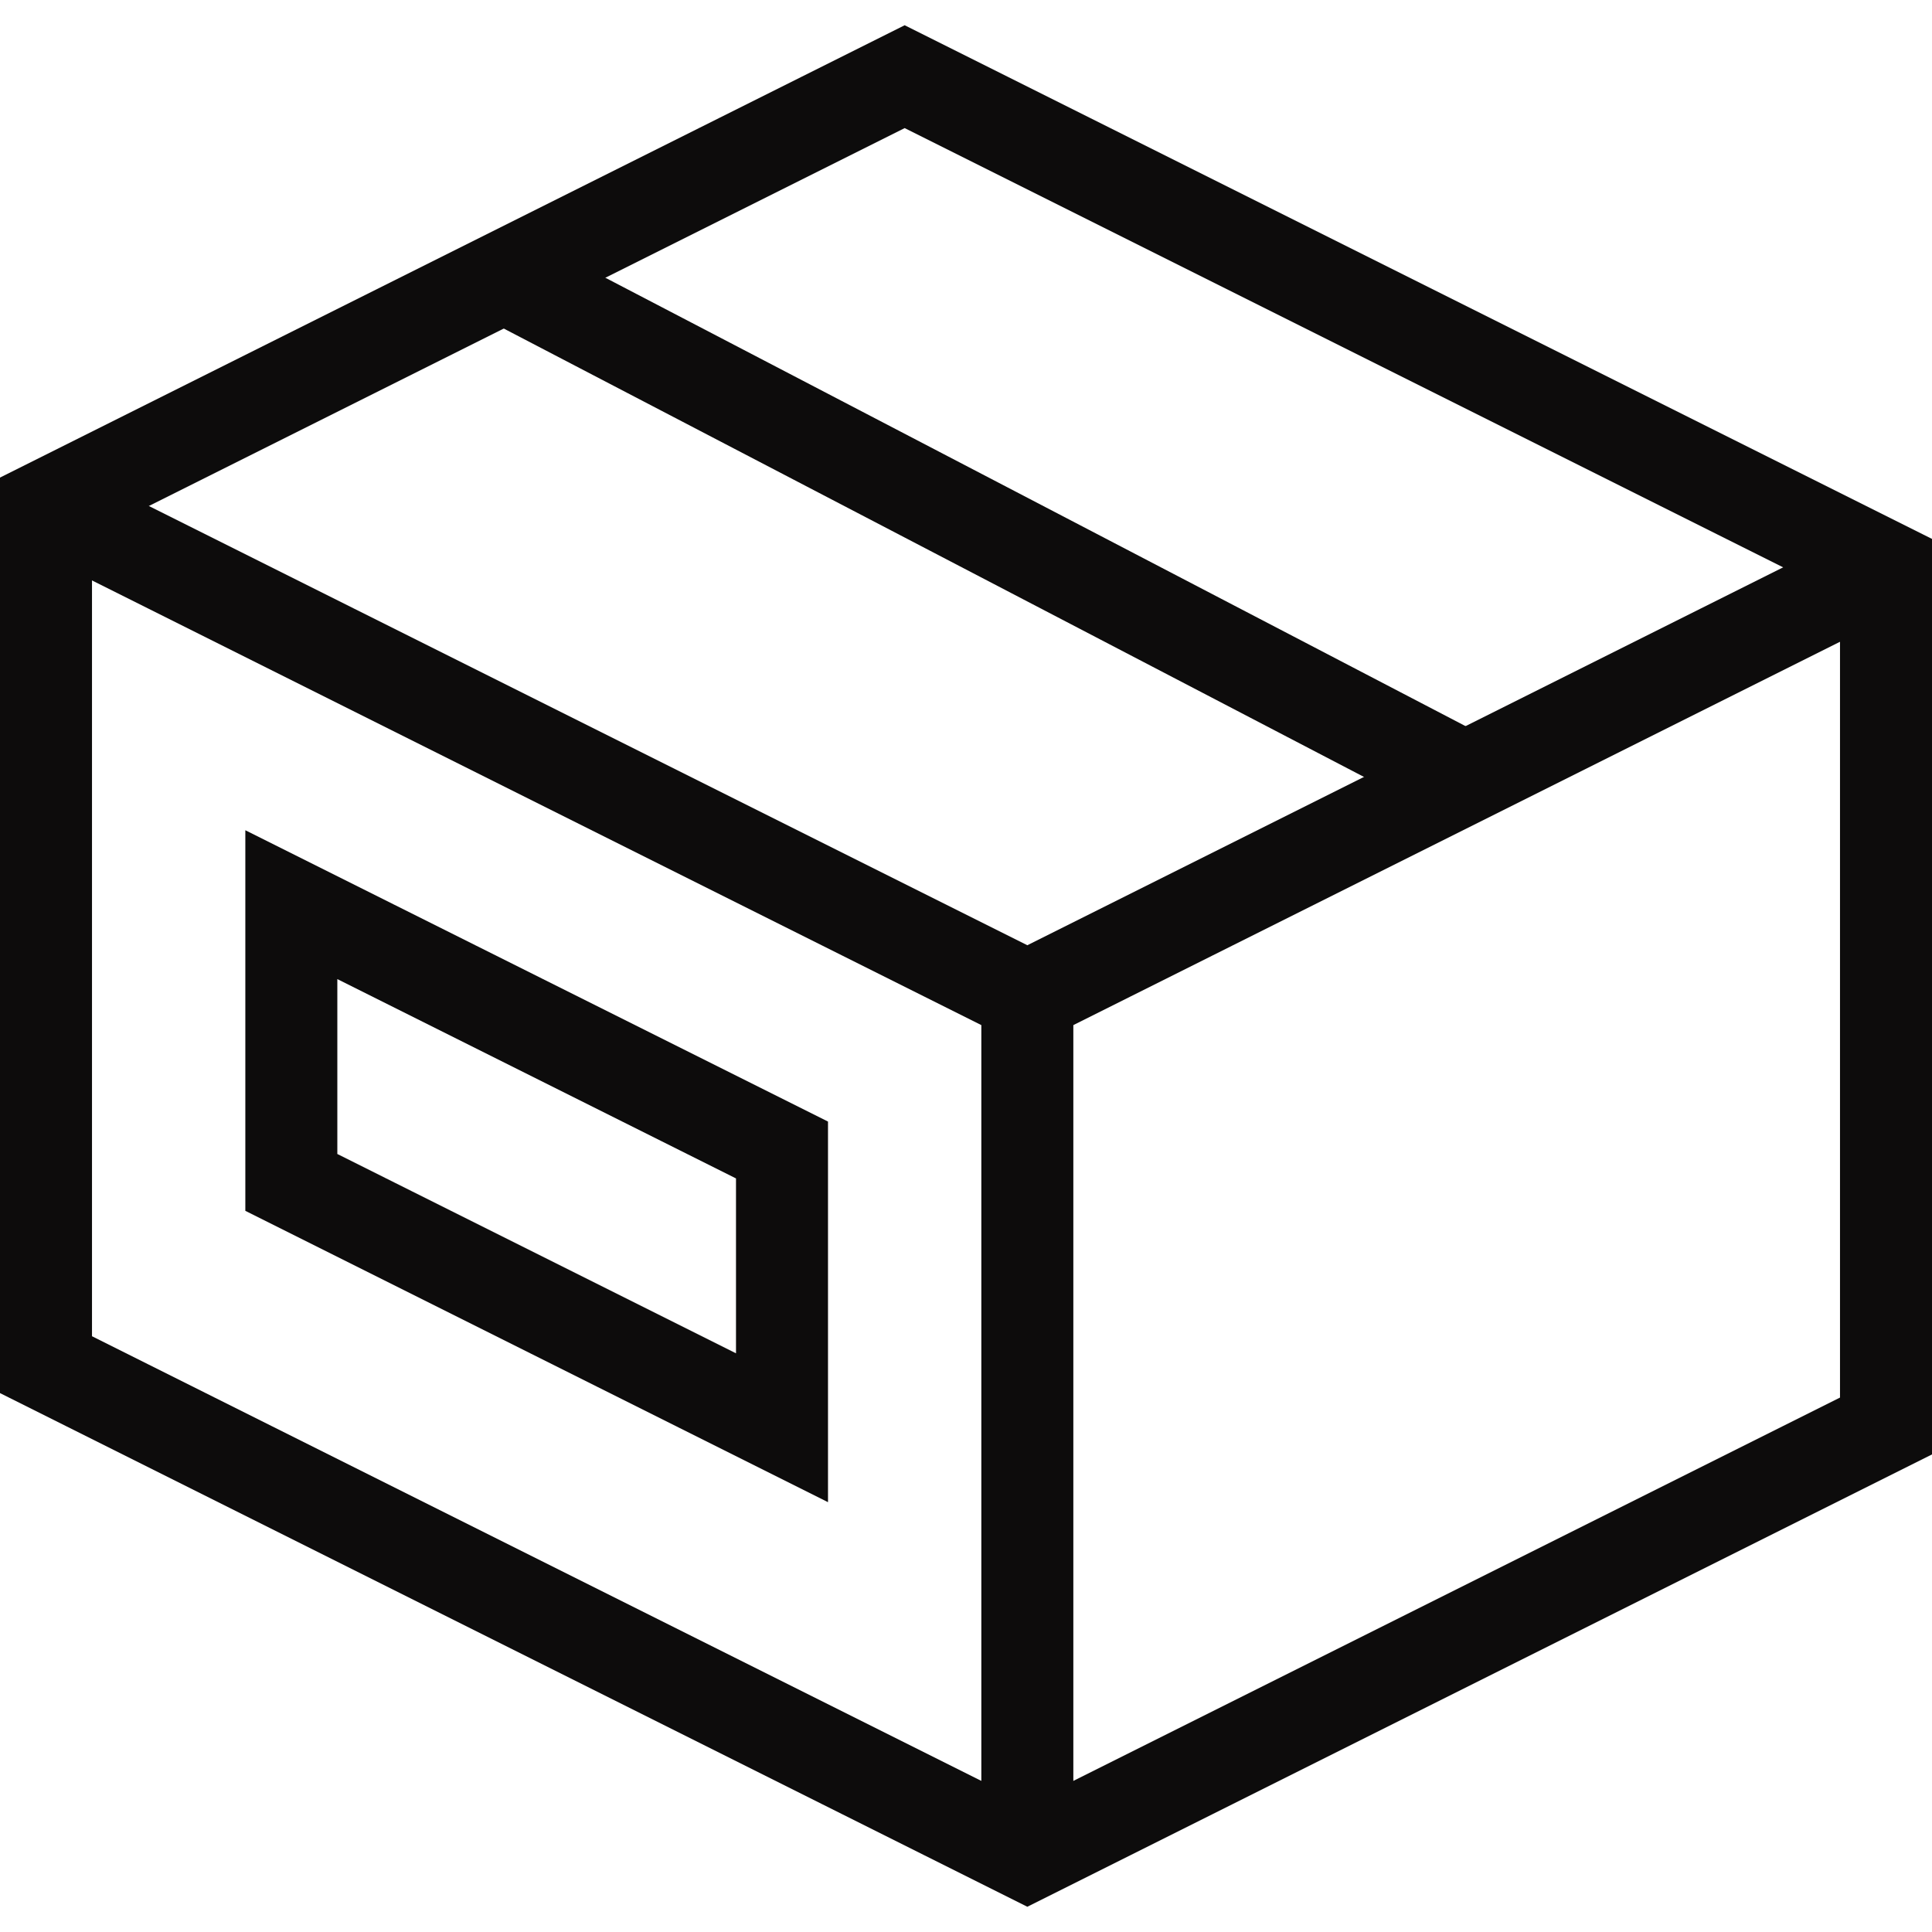
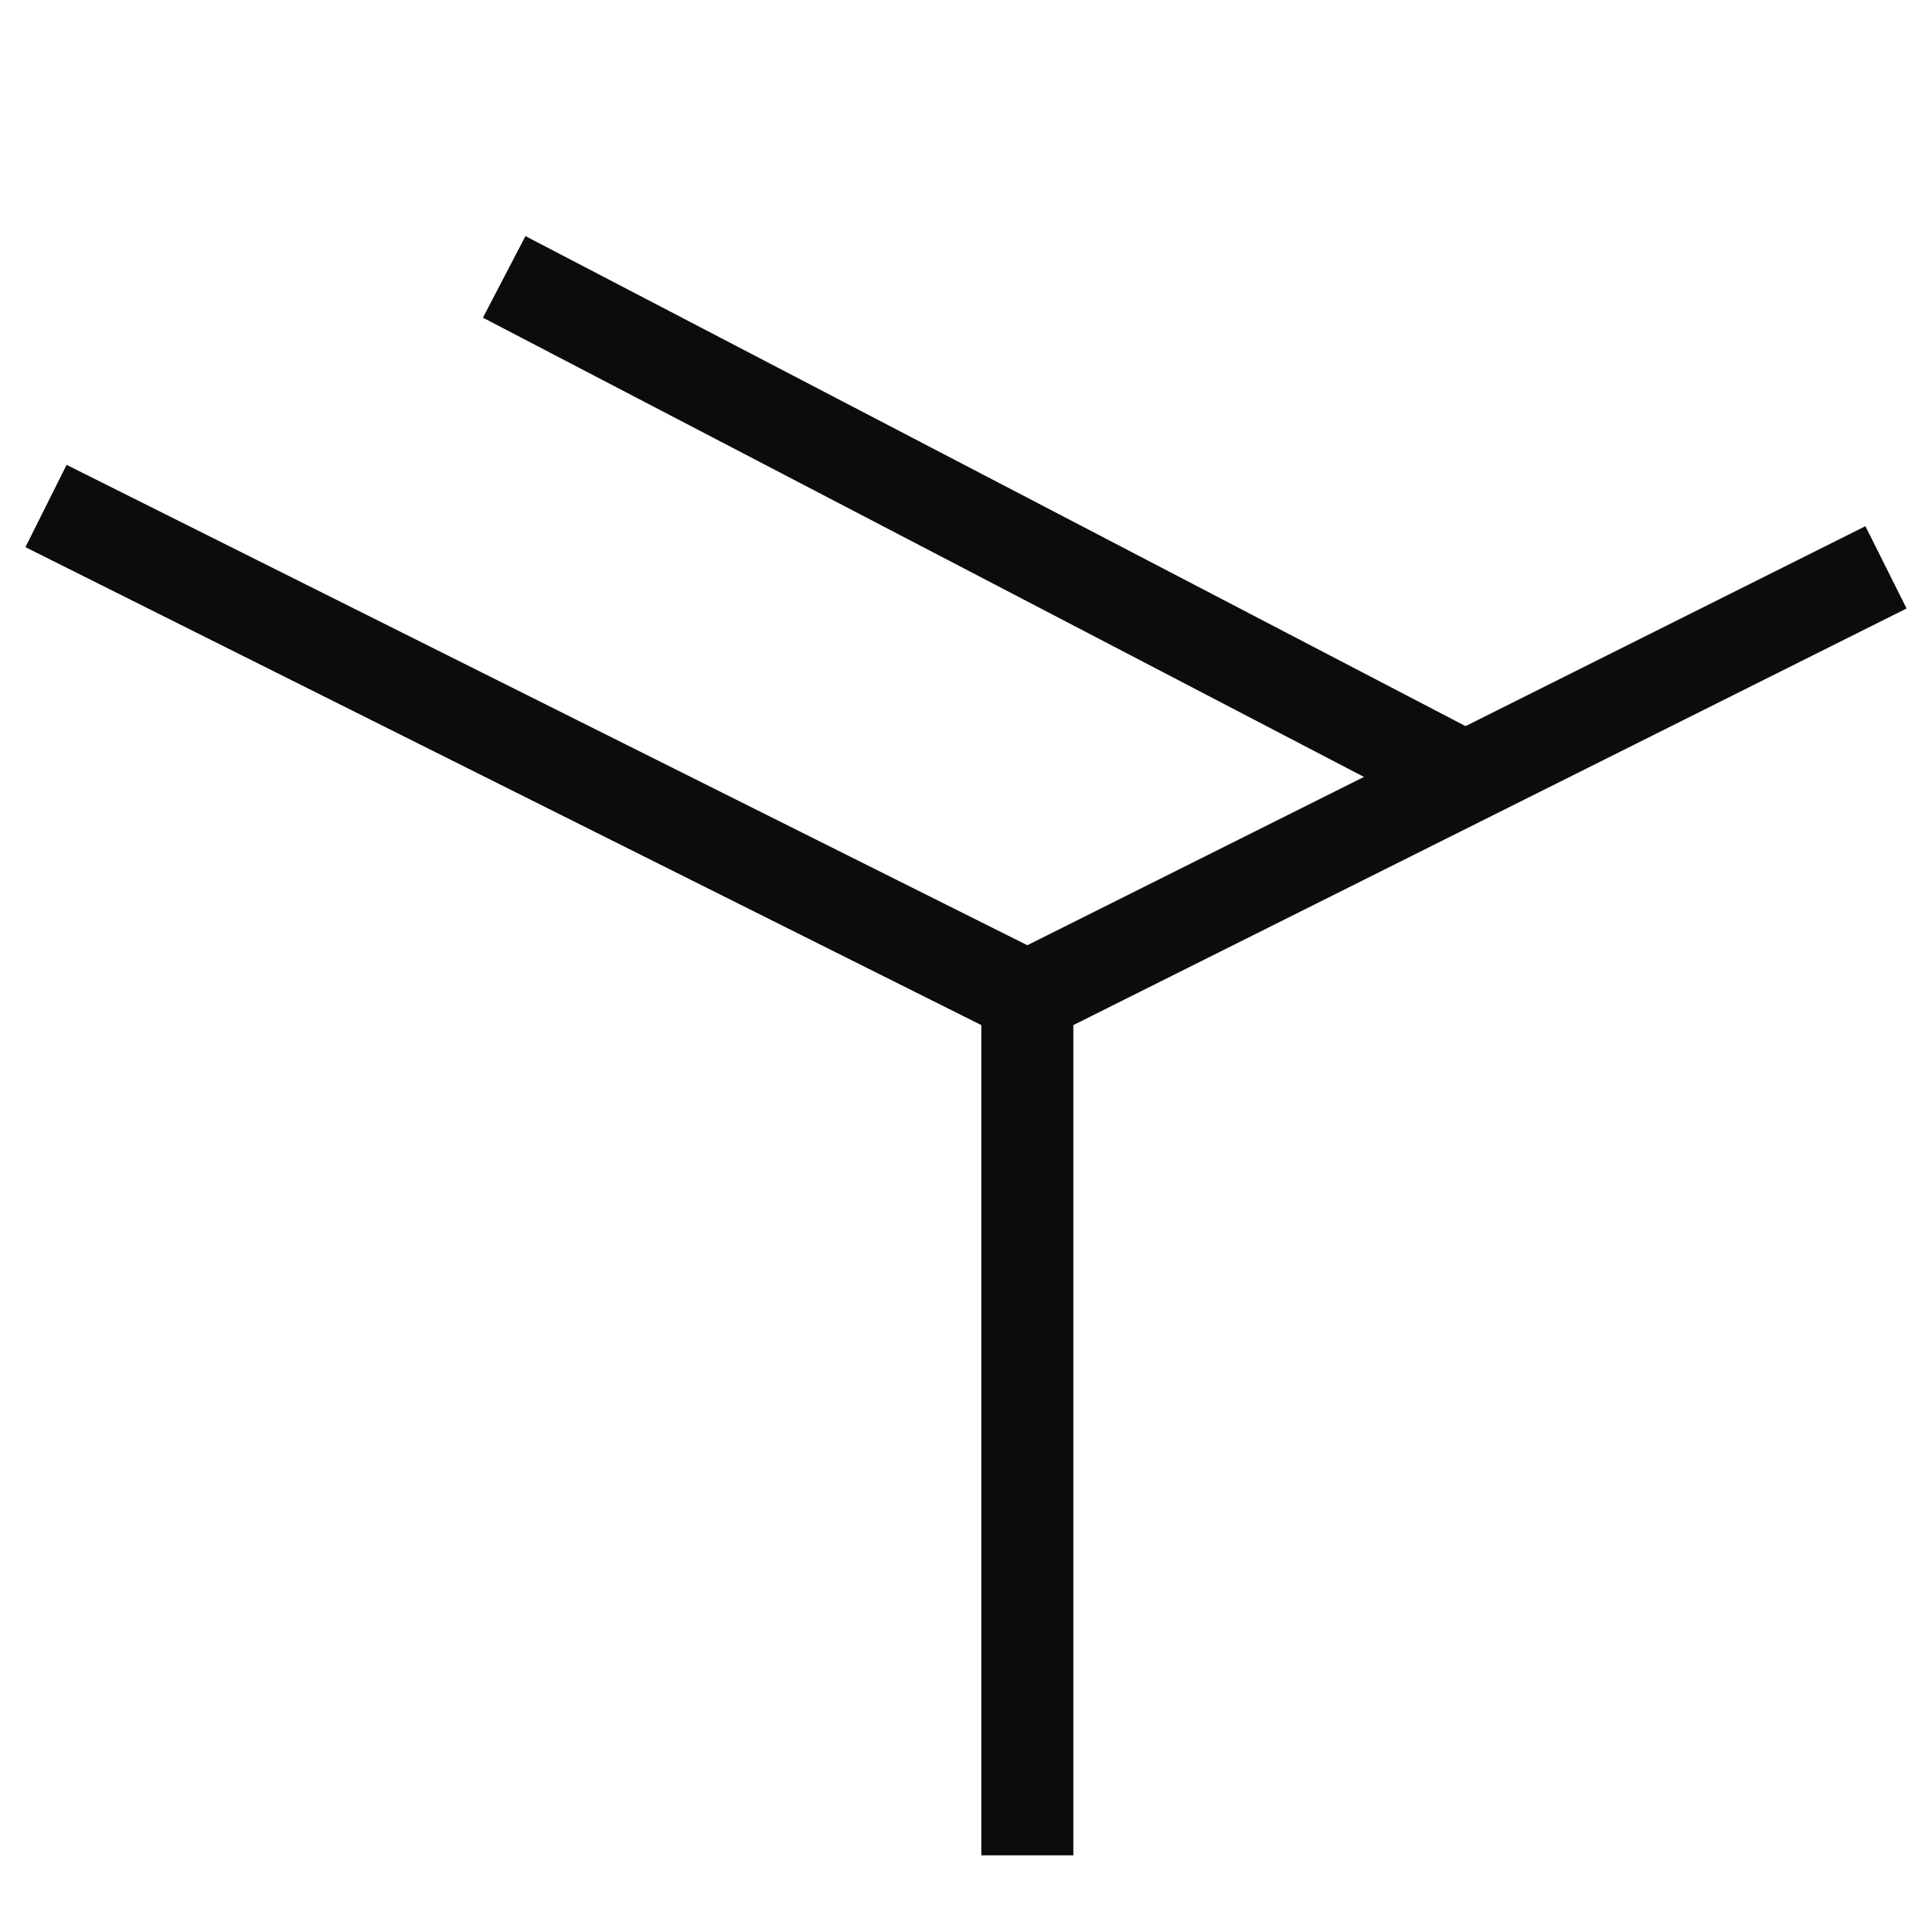
<svg xmlns="http://www.w3.org/2000/svg" width="63px" height="63px" viewBox="0 0 63 63" version="1.1">
  <title>icon_konfektionierung</title>
  <g id="Page-1" stroke="none" stroke-width="1" fill="none" fill-rule="evenodd">
    <g id="Desktop-HD" transform="translate(-1138, -283)" stroke="#0D0C0C" stroke-width="3">
      <g id="icon_konfektionierung" transform="translate(1139, 285)">
        <line x1="15.441" y1="7.029" x2="46.775" y2="23.362" id="Path" />
-         <polygon id="Path" stroke-linecap="square" points="8.5 36.557 8.5 27.5 24.5 35.5 24.5 44.557" />
        <polyline id="Path" points="60.5 16.5 32.5 30.5 0.5 14.5" />
        <line x1="32.5" y1="30.5" x2="32.5" y2="58.5" id="Path" />
-         <polygon id="Path" stroke-linecap="square" points="60.5 16.5 60.5 44.5 32.5 58.5 0.5 42.5 0.5 14.5 28.5 0.5" />
      </g>
    </g>
  </g>
</svg>